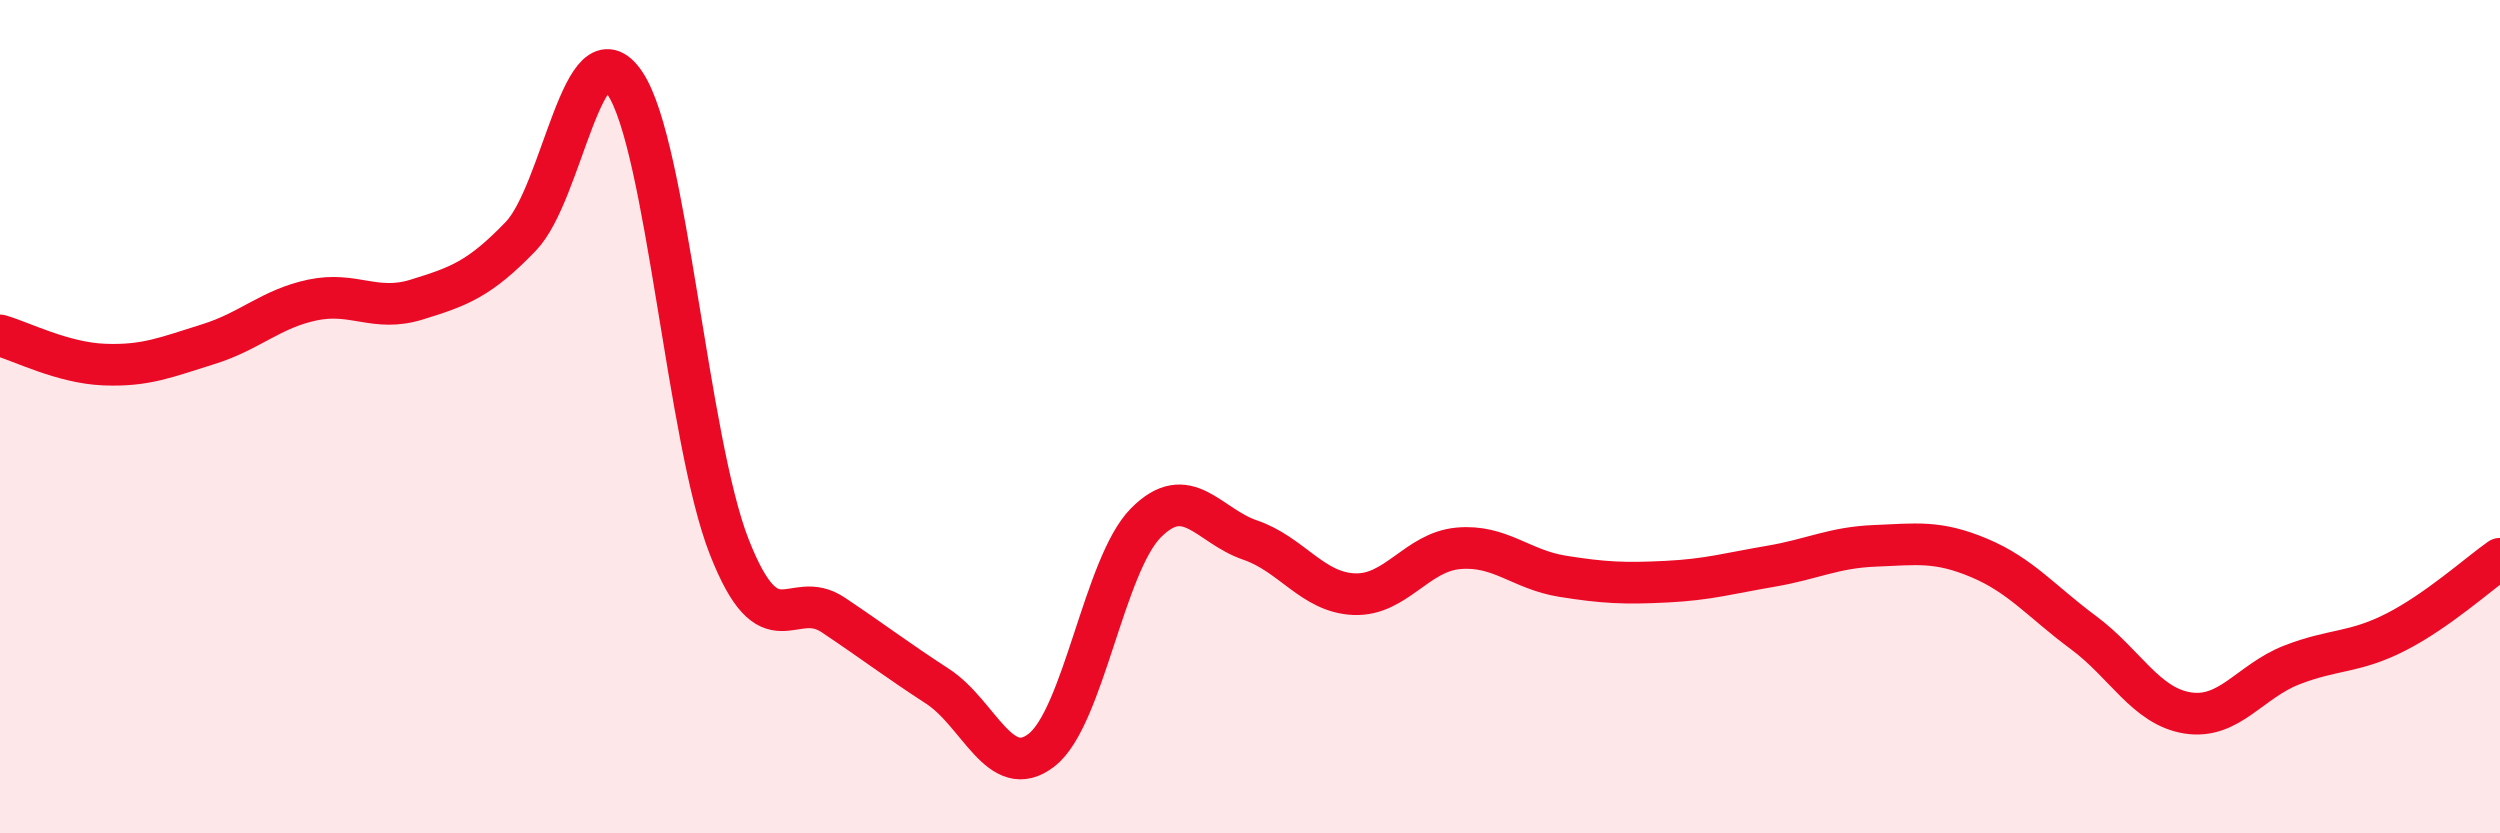
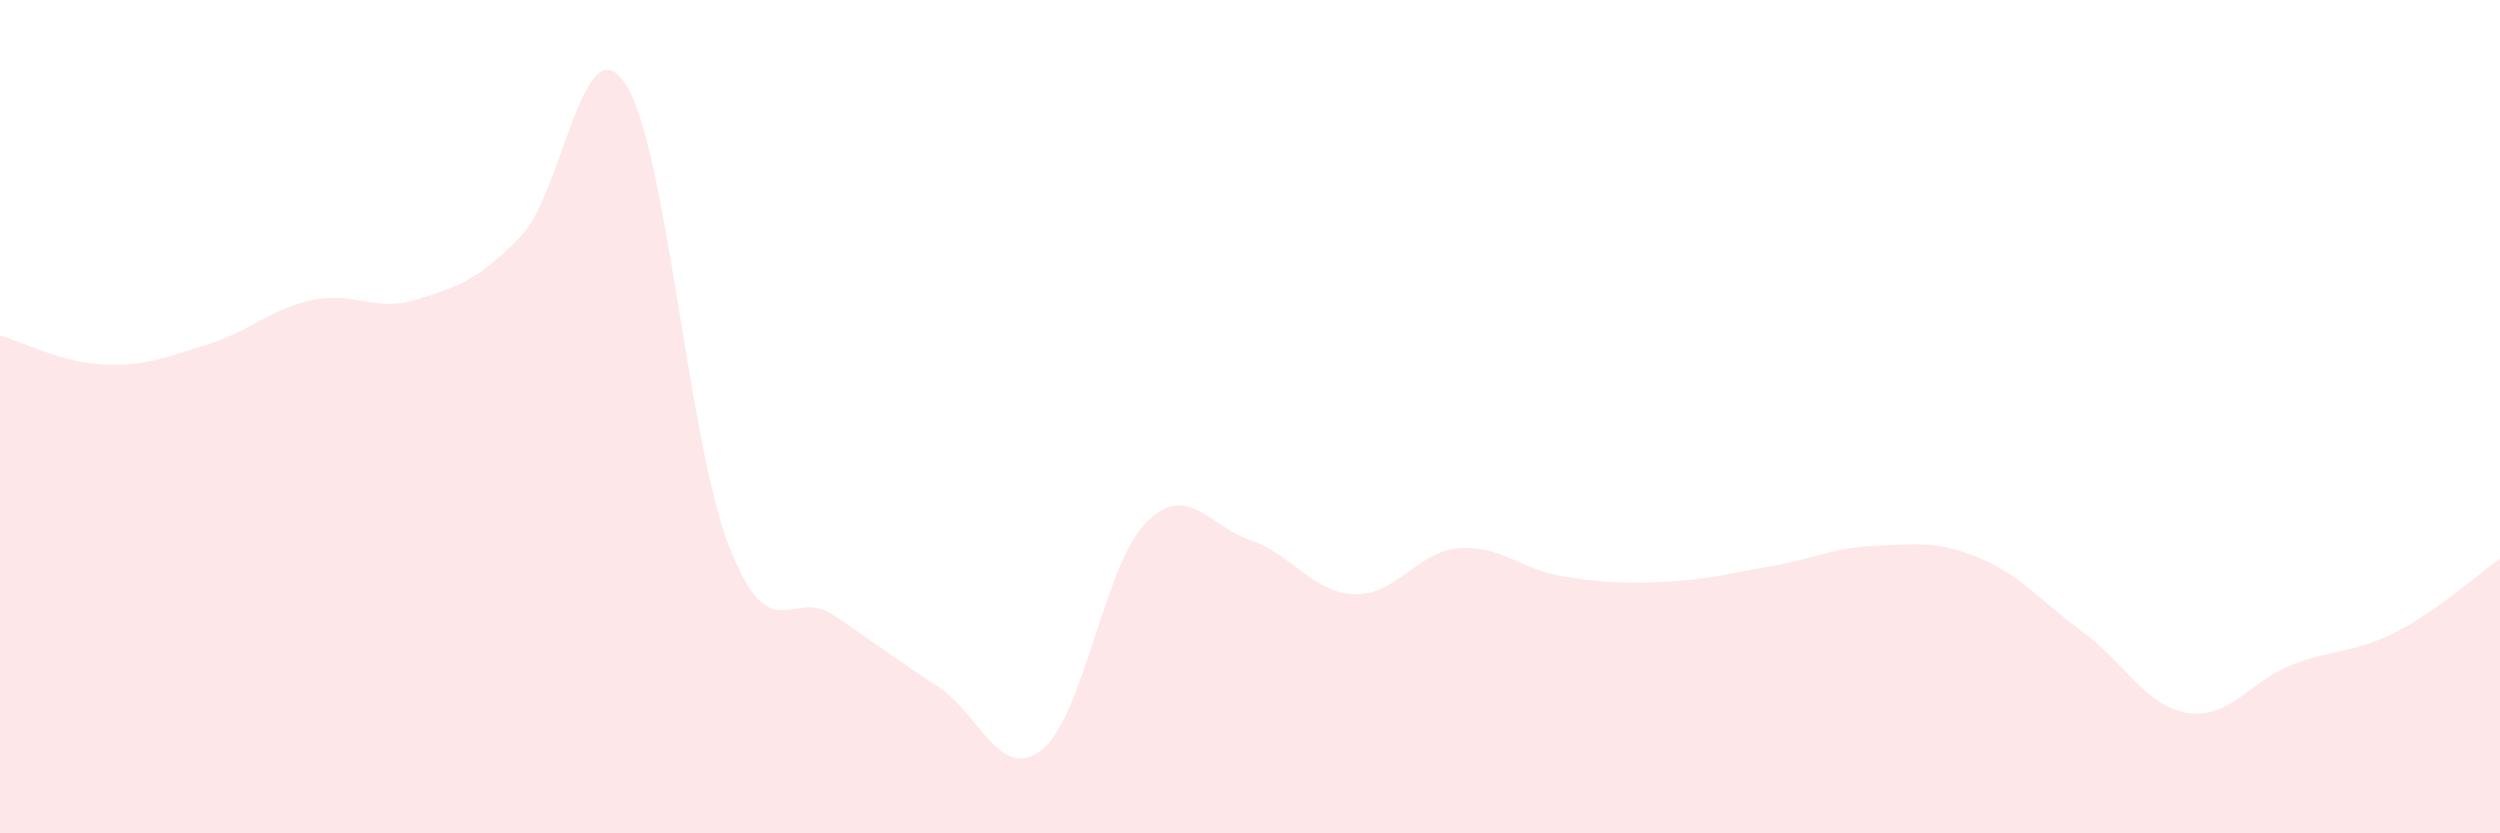
<svg xmlns="http://www.w3.org/2000/svg" width="60" height="20" viewBox="0 0 60 20">
  <path d="M 0,8.05 C 0.5,8.19 1.5,8.71 2.5,8.75 C 3.5,8.79 4,8.57 5,8.26 C 6,7.95 6.5,7.41 7.5,7.2 C 8.5,6.99 9,7.5 10,7.19 C 11,6.88 11.5,6.71 12.5,5.67 C 13.5,4.63 14,0.51 15,2 C 16,3.49 16.5,10.57 17.5,13.12 C 18.5,15.67 19,14.09 20,14.76 C 21,15.43 21.5,15.82 22.5,16.47 C 23.5,17.12 24,18.78 25,18 C 26,17.22 26.5,13.56 27.5,12.55 C 28.5,11.54 29,12.62 30,12.96 C 31,13.3 31.5,14.22 32.5,14.26 C 33.5,14.3 34,13.25 35,13.16 C 36,13.07 36.5,13.67 37.5,13.83 C 38.5,13.99 39,14.01 40,13.96 C 41,13.91 41.5,13.76 42.5,13.59 C 43.5,13.42 44,13.14 45,13.1 C 46,13.06 46.5,12.97 47.5,13.39 C 48.5,13.81 49,14.44 50,15.18 C 51,15.92 51.5,16.95 52.5,17.11 C 53.5,17.27 54,16.35 55,15.96 C 56,15.57 56.5,15.68 57.5,15.17 C 58.5,14.66 59.5,13.76 60,13.41L60 20L0 20Z" fill="#EB0A25" opacity="0.1" stroke-linecap="round" stroke-linejoin="round" />
-   <path d="M 0,8.05 C 0.5,8.19 1.5,8.71 2.5,8.75 C 3.5,8.79 4,8.57 5,8.26 C 6,7.95 6.5,7.41 7.5,7.2 C 8.5,6.99 9,7.5 10,7.19 C 11,6.88 11.5,6.71 12.5,5.67 C 13.5,4.63 14,0.51 15,2 C 16,3.49 16.5,10.57 17.5,13.12 C 18.5,15.67 19,14.09 20,14.76 C 21,15.43 21.5,15.82 22.5,16.47 C 23.5,17.12 24,18.78 25,18 C 26,17.22 26.5,13.56 27.5,12.55 C 28.5,11.54 29,12.62 30,12.96 C 31,13.3 31.5,14.22 32.5,14.26 C 33.5,14.3 34,13.25 35,13.16 C 36,13.07 36.5,13.67 37.5,13.83 C 38.5,13.99 39,14.01 40,13.96 C 41,13.91 41.5,13.76 42.5,13.59 C 43.5,13.42 44,13.14 45,13.1 C 46,13.06 46.5,12.97 47.5,13.39 C 48.5,13.81 49,14.44 50,15.18 C 51,15.92 51.5,16.95 52.5,17.11 C 53.5,17.27 54,16.35 55,15.96 C 56,15.57 56.5,15.68 57.5,15.17 C 58.5,14.66 59.5,13.76 60,13.41" stroke="#EB0A25" stroke-width="1" fill="none" stroke-linecap="round" stroke-linejoin="round" />
</svg>